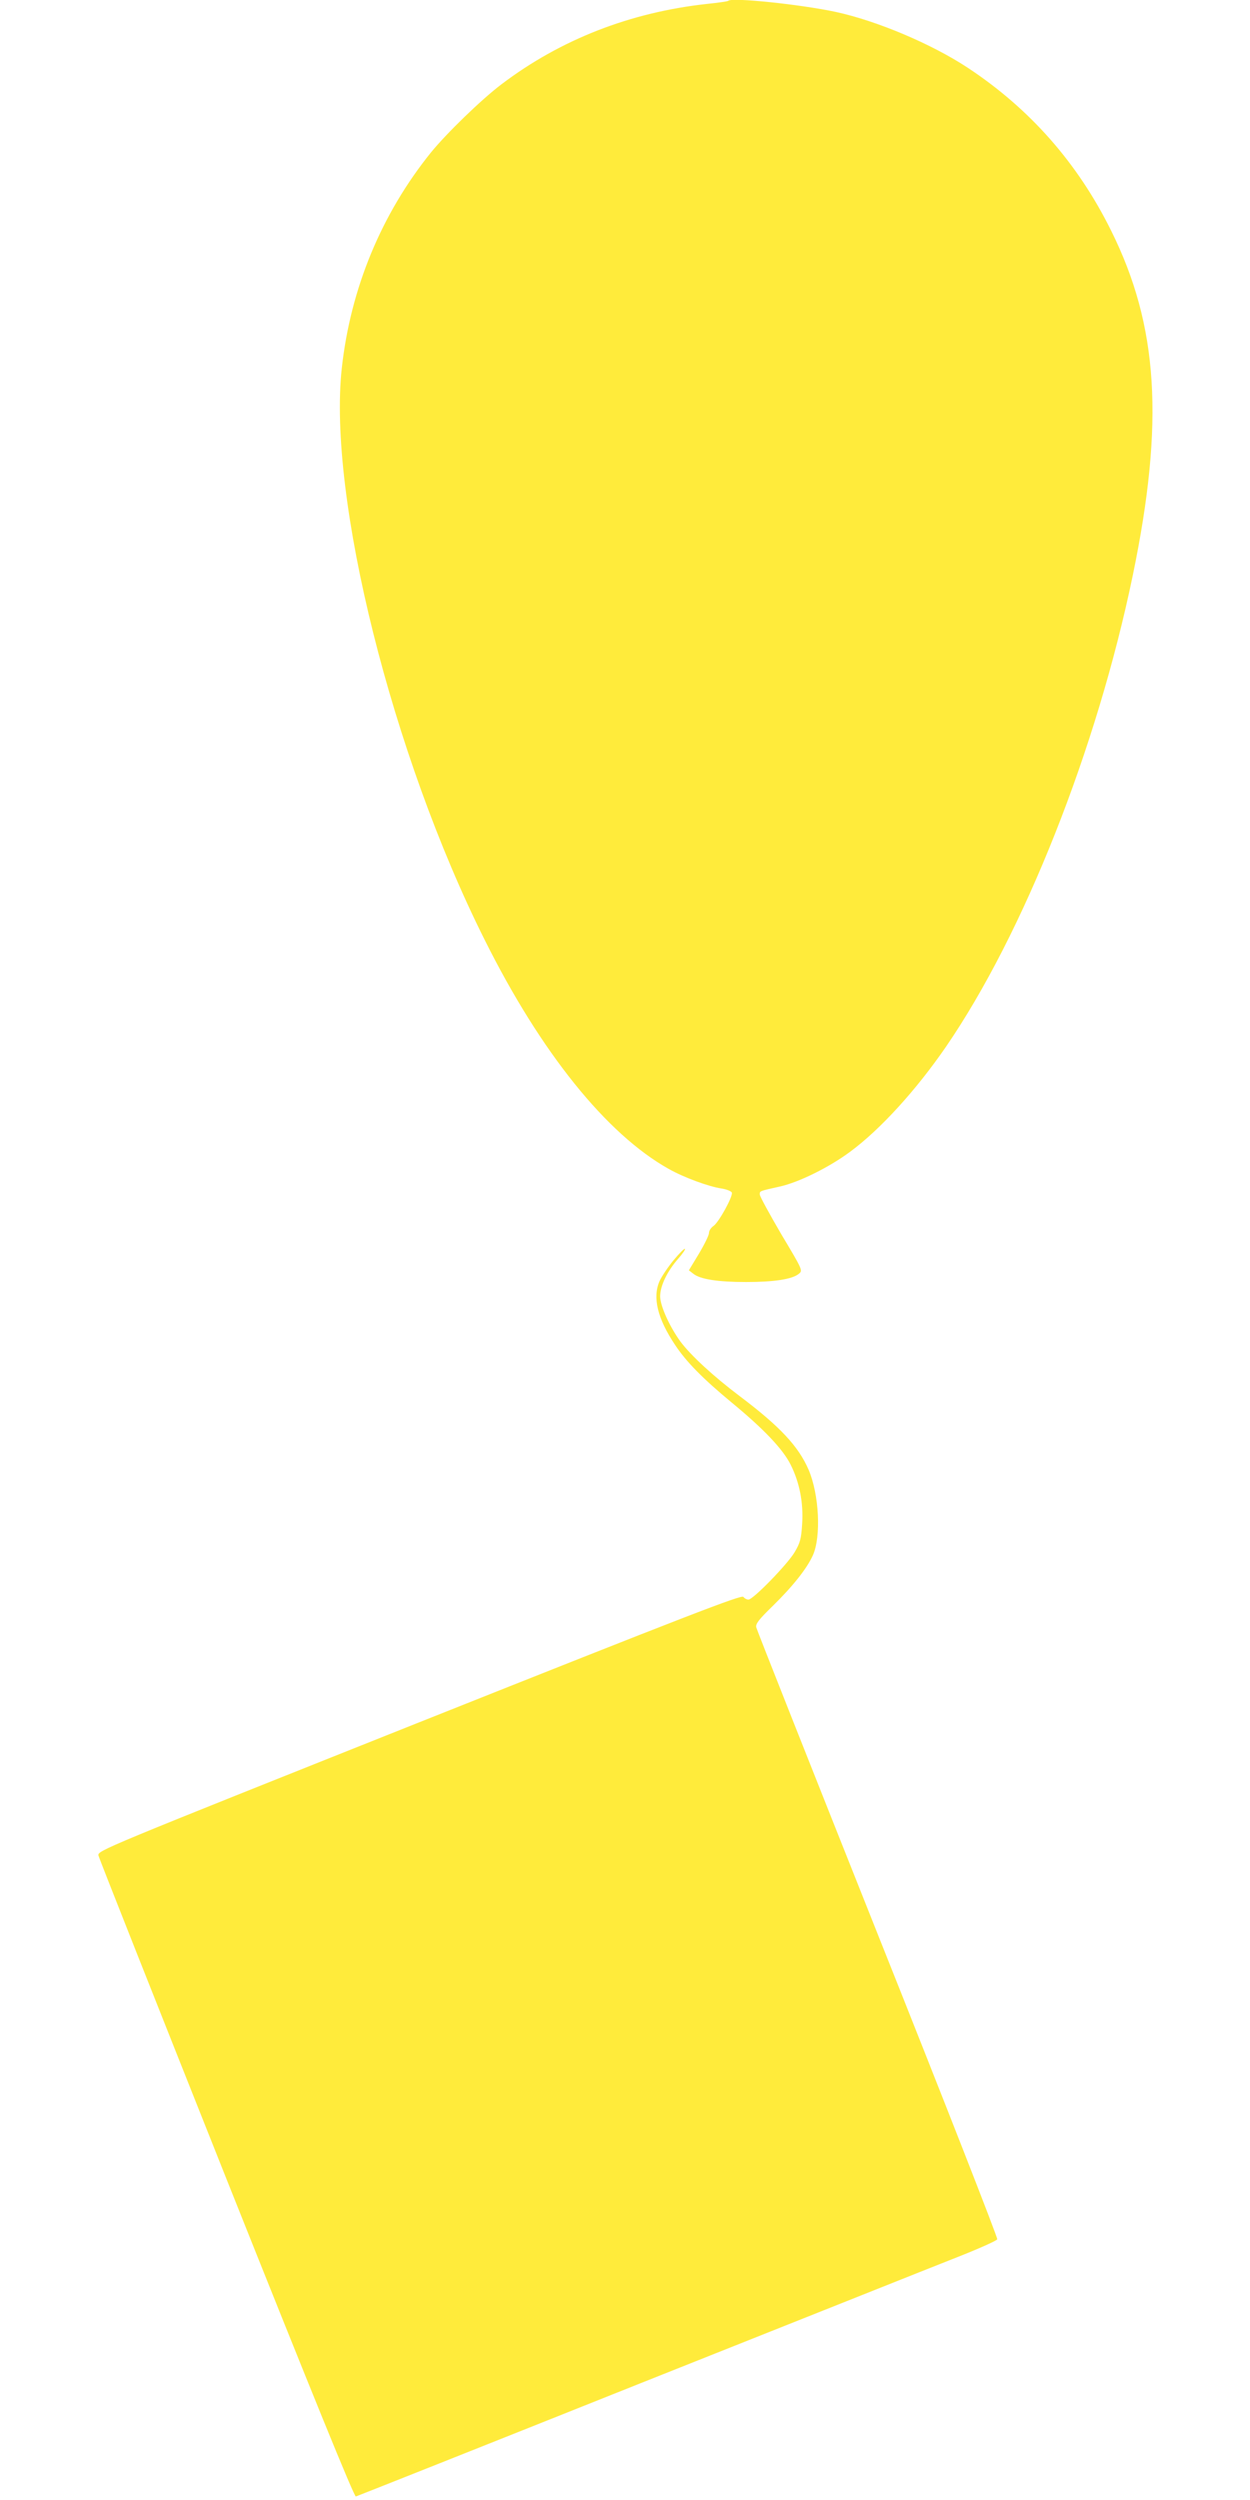
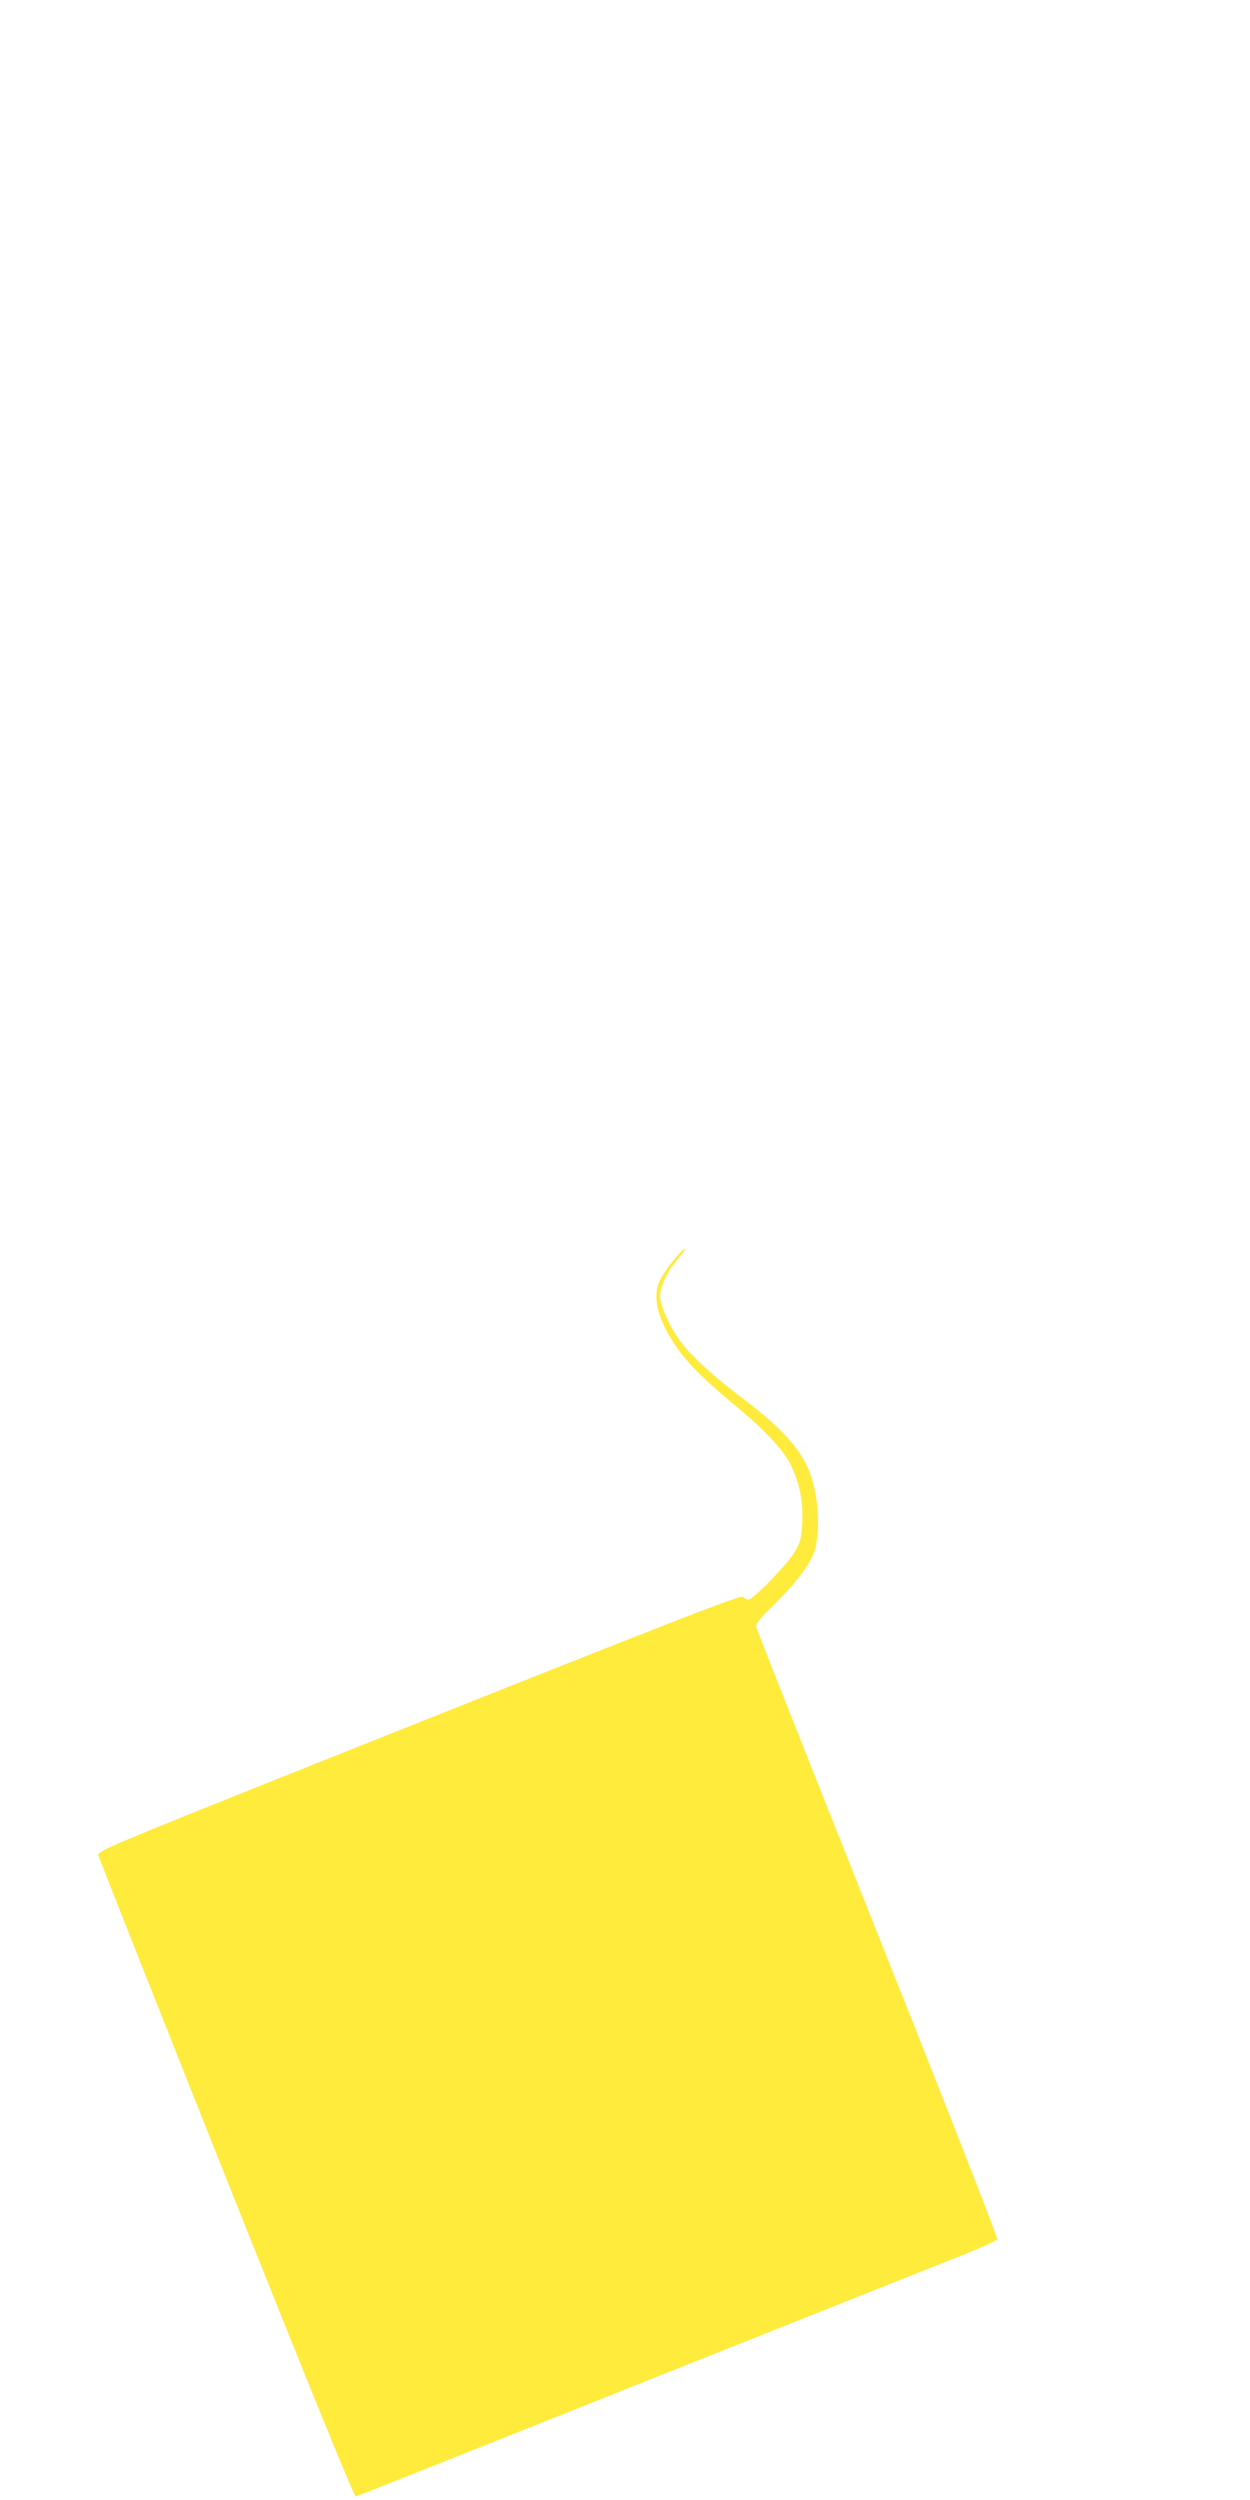
<svg xmlns="http://www.w3.org/2000/svg" version="1.0" width="640pt" height="1280pt" viewBox="0 0 640 1280" preserveAspectRatio="xMidYMid meet">
  <g transform="translate(0,1280) scale(0.1,-0.1)" fill="#ffeb3b" stroke="none">
-     <path d="M3729 12796 c-2 -3 -51 -10 -109 -16 -393 -43 -750 -182 -1053 -412 -103 -78 -280 -250 -360 -348 -254 -315 -412 -696 -457 -1105 -72 -659 257 -1979 731 -2926 288 -578 625 -996 943 -1174 78 -44 204 -90 269 -100 27 -4 51 -14 54 -21 7 -18 -67 -153 -94 -171 -13 -9 -23 -24 -23 -36 0 -11 -23 -58 -51 -105 l-52 -86 22 -17 c35 -29 127 -43 271 -43 143 0 236 14 270 42 21 17 20 19 -90 203 -60 103 -110 194 -110 203 0 19 -3 17 103 41 96 21 254 99 361 179 154 114 336 314 489 536 399 582 773 1526 957 2415 162 783 131 1277 -111 1764 -171 346 -416 624 -734 834 -185 122 -464 240 -676 286 -183 39 -531 75 -550 57z" />
    <path d="M3449 6348 c-29 -35 -61 -83 -72 -107 -37 -84 -11 -192 80 -328 57 -86 143 -173 288 -293 165 -136 263 -239 303 -319 46 -92 66 -195 59 -304 -5 -77 -10 -96 -39 -145 -37 -62 -212 -242 -236 -242 -8 0 -20 6 -26 14 -9 12 -283 -94 -1659 -642 -1625 -648 -1648 -657 -1643 -682 3 -14 298 -758 655 -1655 440 -1103 654 -1629 663 -1627 7 2 657 260 1443 574 787 313 1521 606 1633 650 112 44 206 86 208 93 3 7 -272 710 -612 1562 -339 851 -619 1558 -622 1571 -4 18 13 40 85 110 103 101 175 192 205 259 43 96 32 312 -22 438 -52 120 -146 221 -353 377 -134 101 -250 208 -303 279 -56 77 -104 183 -104 232 0 53 36 128 92 192 22 25 38 48 35 51 -3 3 -29 -23 -58 -58z" />
  </g>
</svg>